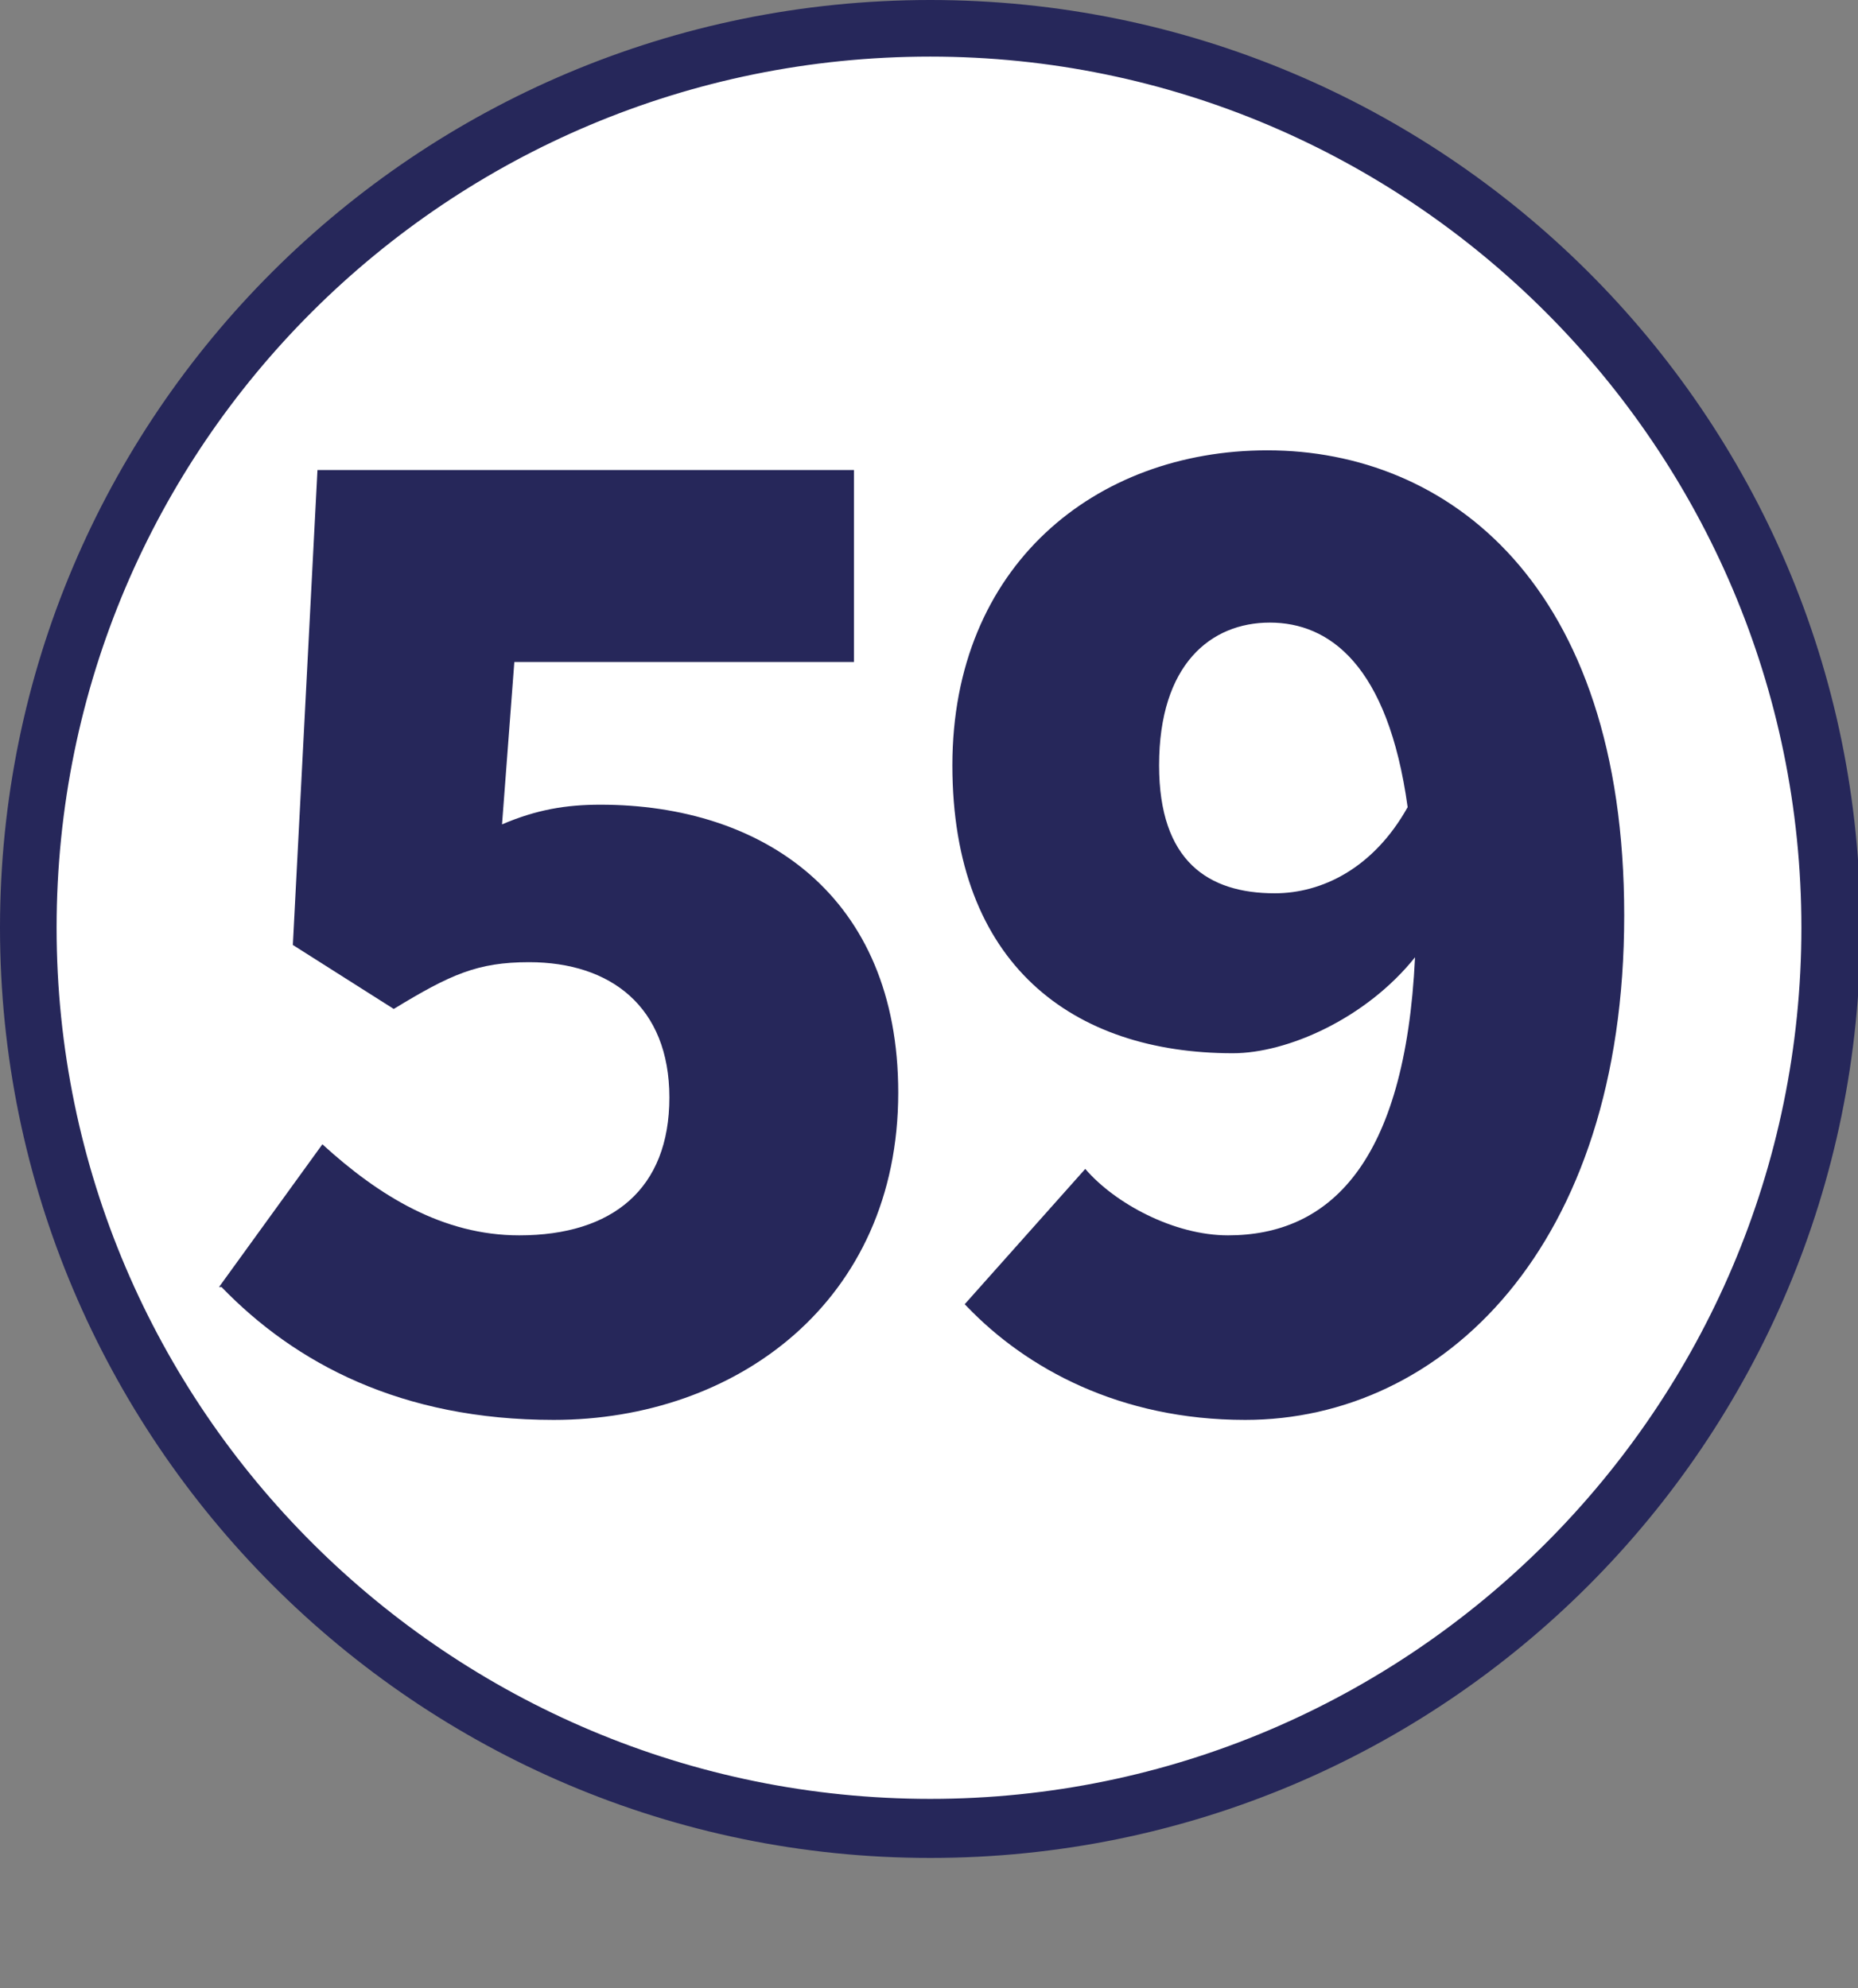
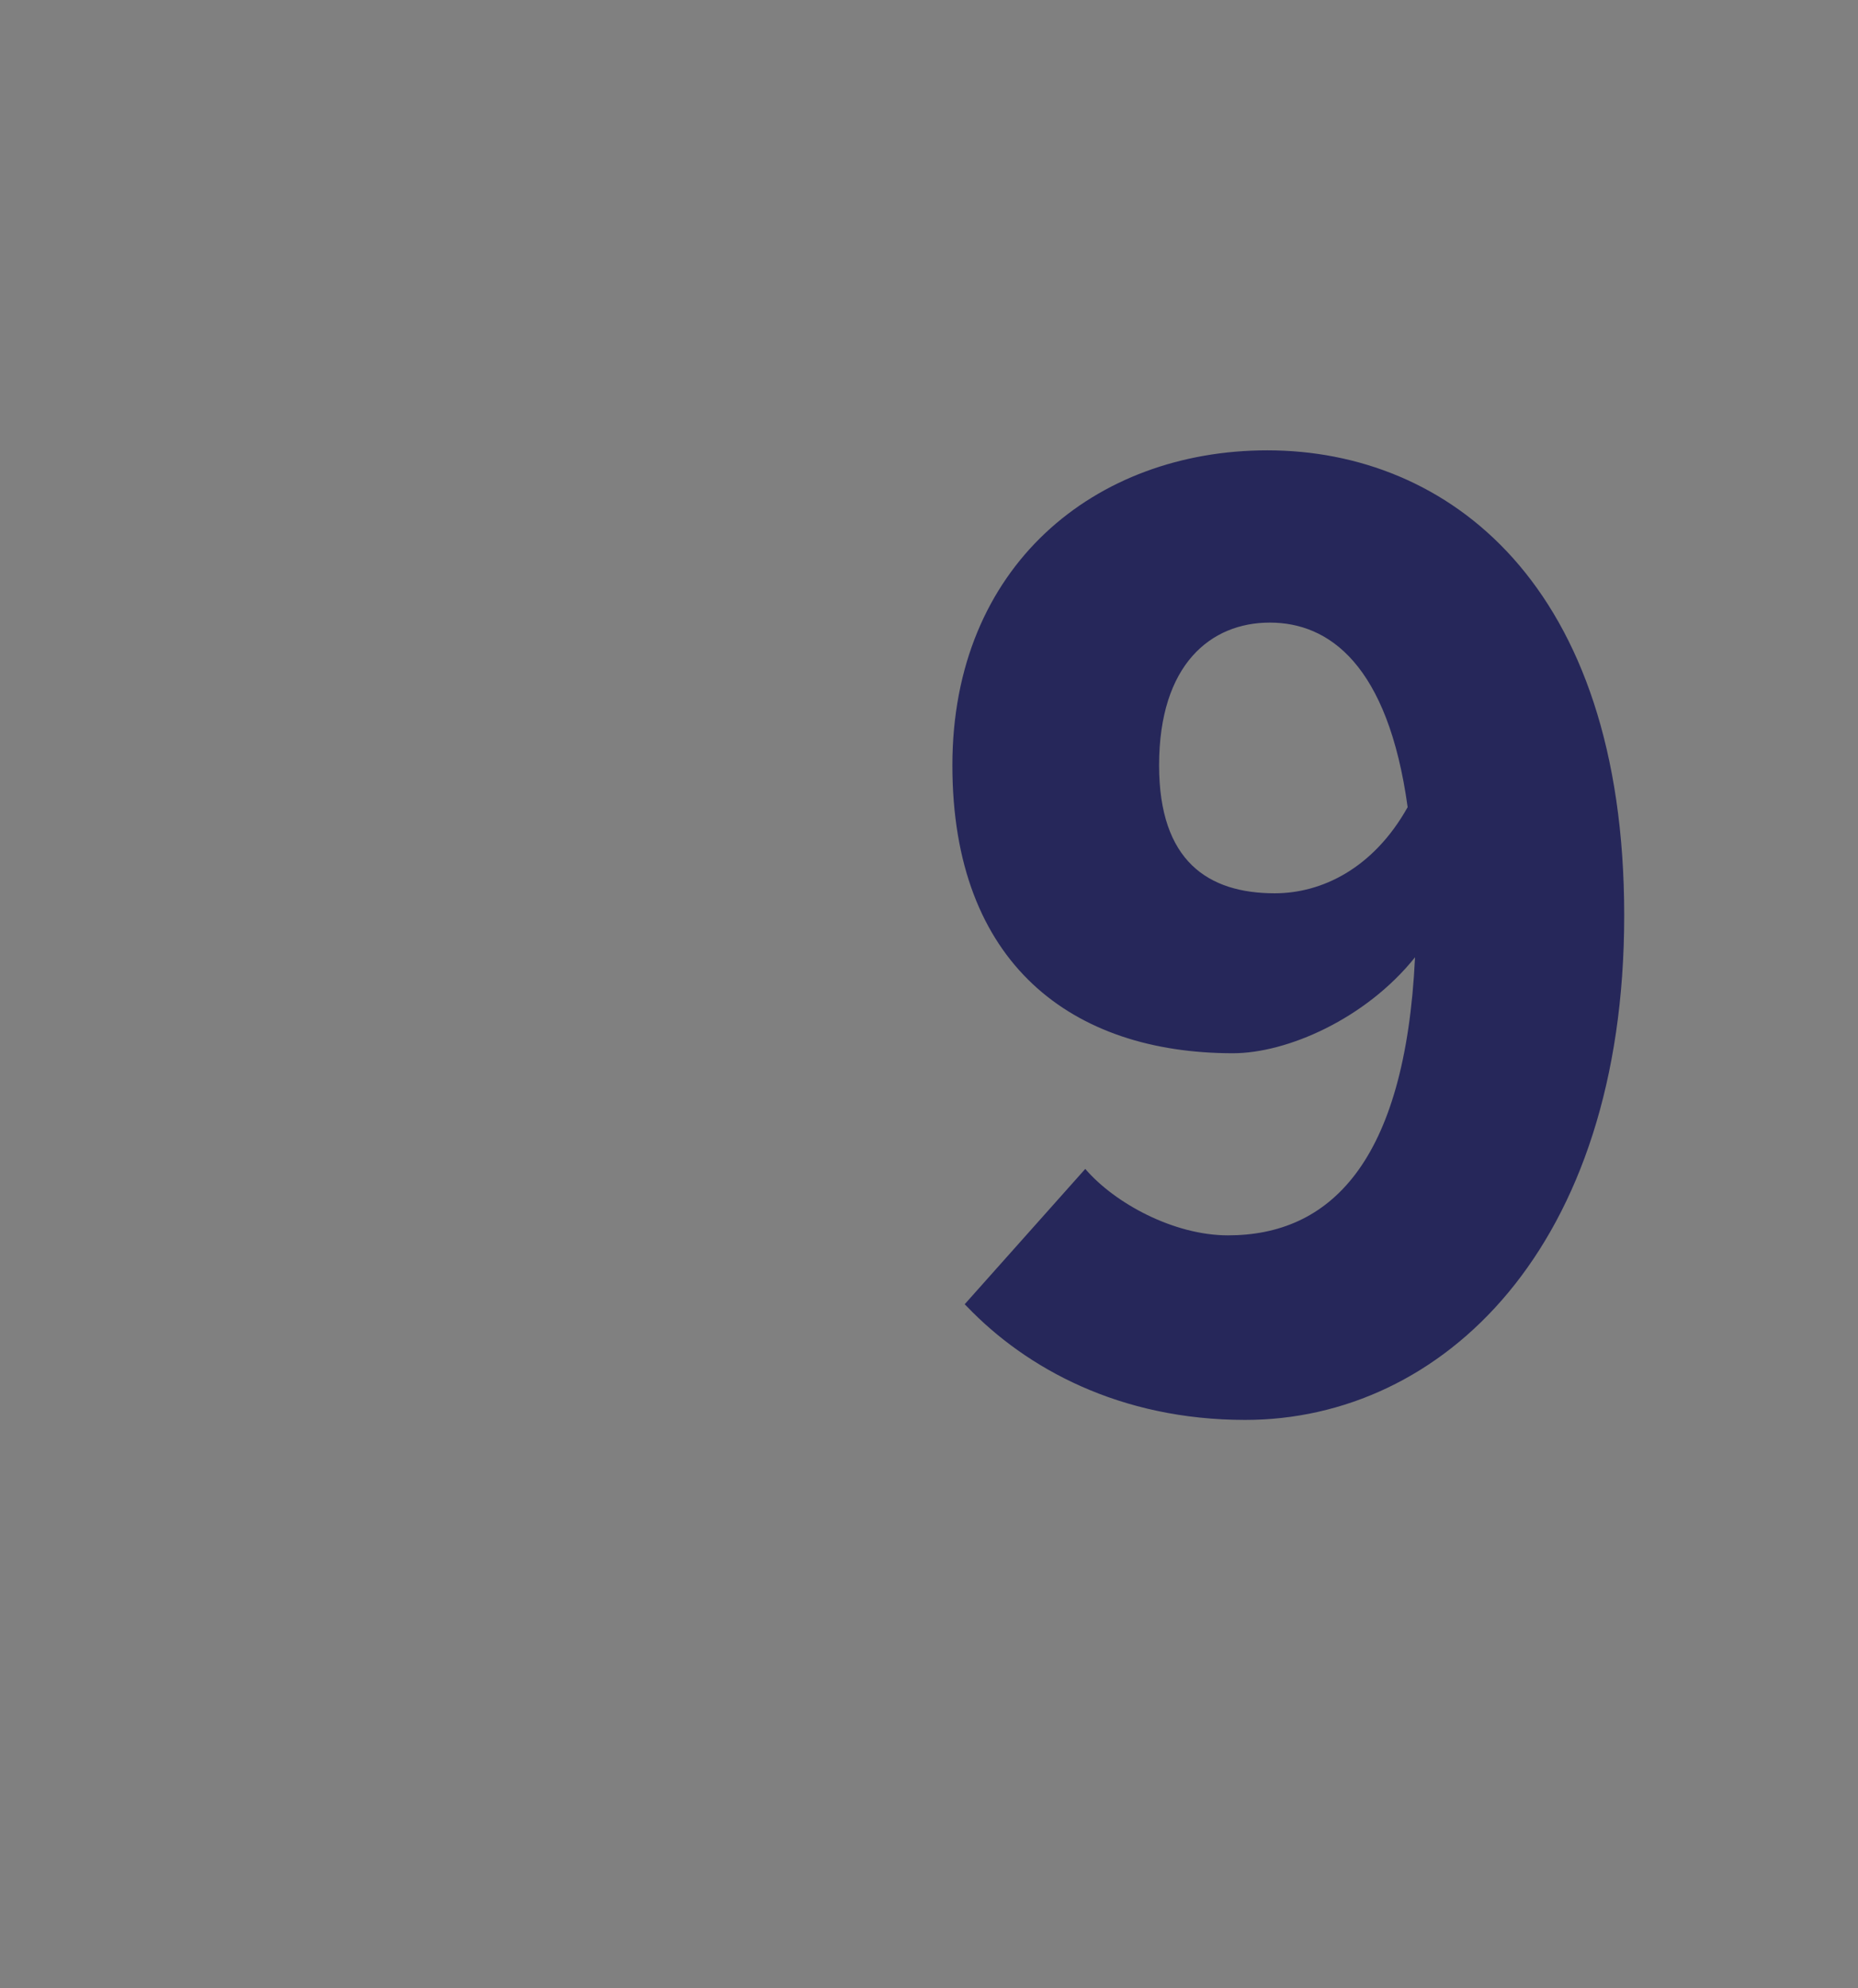
<svg xmlns="http://www.w3.org/2000/svg" id="Calque_1" viewBox="0 0 7.55 8.08">
  <rect x="0" y="0" width="7.55" height="8.08" fill="#808080" stroke="none" />
  <defs>
    <style>.cls-1{fill:#fff;}.cls-2{fill:#26275a;}</style>
  </defs>
-   <path class="cls-1" d="M3.78,7.43C1.76,7.43,.12,5.79,.12,3.78S1.76,.12,3.78,.12s3.66,1.64,3.66,3.66-1.64,3.66-3.66,3.66" />
-   <path class="cls-2" d="M3.78,.23c1.95,0,3.54,1.59,3.54,3.54s-1.59,3.54-3.54,3.54S.23,5.73,.23,3.77,1.82,.23,3.78,.23m0-.23C1.69,0,0,1.69,0,3.77s1.69,3.78,3.78,3.78,3.78-1.69,3.78-3.78S5.86,0,3.78,0" />
  <g>
-     <path class="cls-2" d="M.89,5.23l.42-.58c.23,.21,.49,.37,.8,.37,.38,0,.61-.19,.61-.56s-.24-.55-.57-.55c-.21,0-.32,.05-.55,.19l-.41-.26,.1-1.93H3.47v.78h-1.38l-.05,.66c.14-.06,.26-.08,.4-.08,.66,0,1.21,.37,1.21,1.17,0,.85-.66,1.33-1.4,1.33-.62,0-1.05-.23-1.35-.54Z" />
    <path class="cls-2" d="M3.92,5.3l.49-.55c.12,.14,.36,.27,.58,.27,.41,0,.72-.29,.76-1.13-.2,.25-.52,.39-.74,.39-.65,0-1.14-.36-1.14-1.17s.58-1.28,1.28-1.28c.73,0,1.45,.54,1.45,1.89s-.74,2.05-1.54,2.05c-.51,0-.89-.21-1.13-.46Zm1.26-1.67c.19,0,.4-.1,.54-.35-.08-.58-.32-.75-.56-.75s-.45,.17-.45,.58c0,.39,.2,.52,.47,.52Z" />
  </g>
</svg>